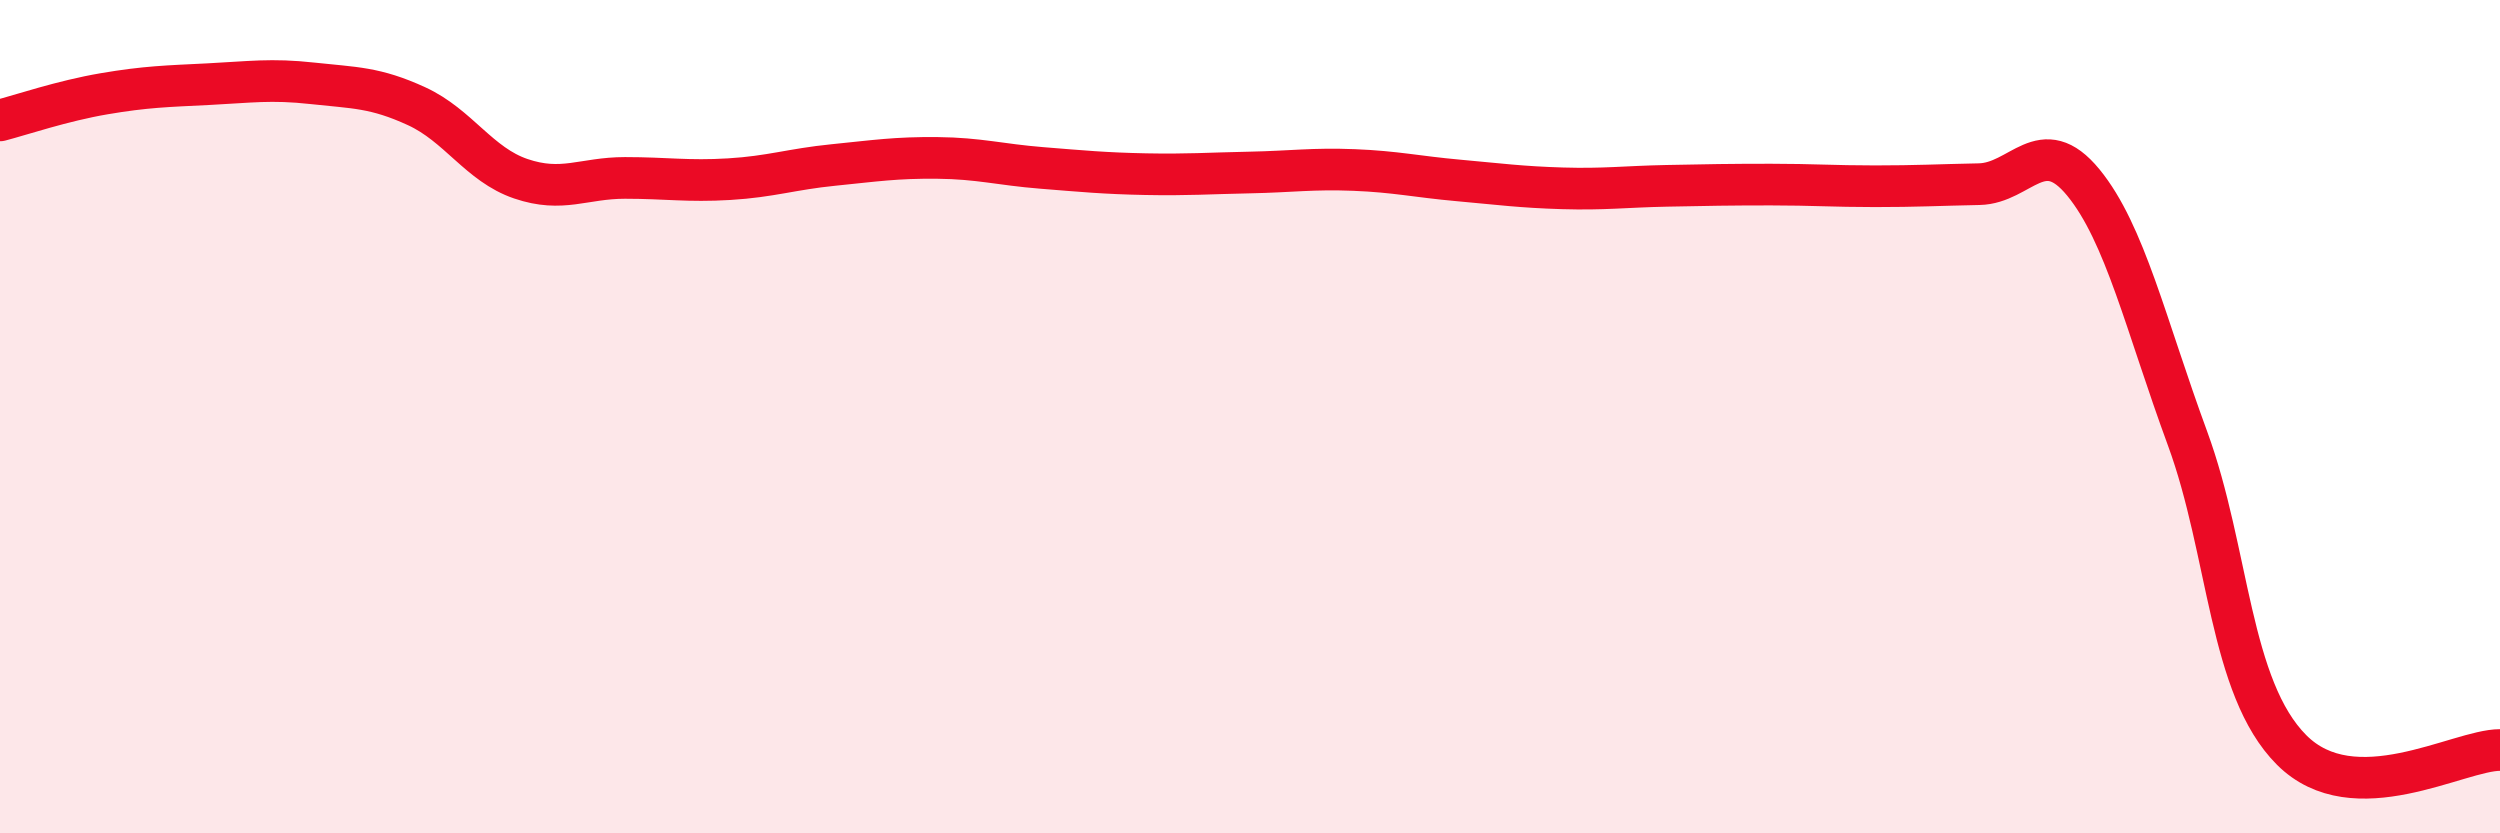
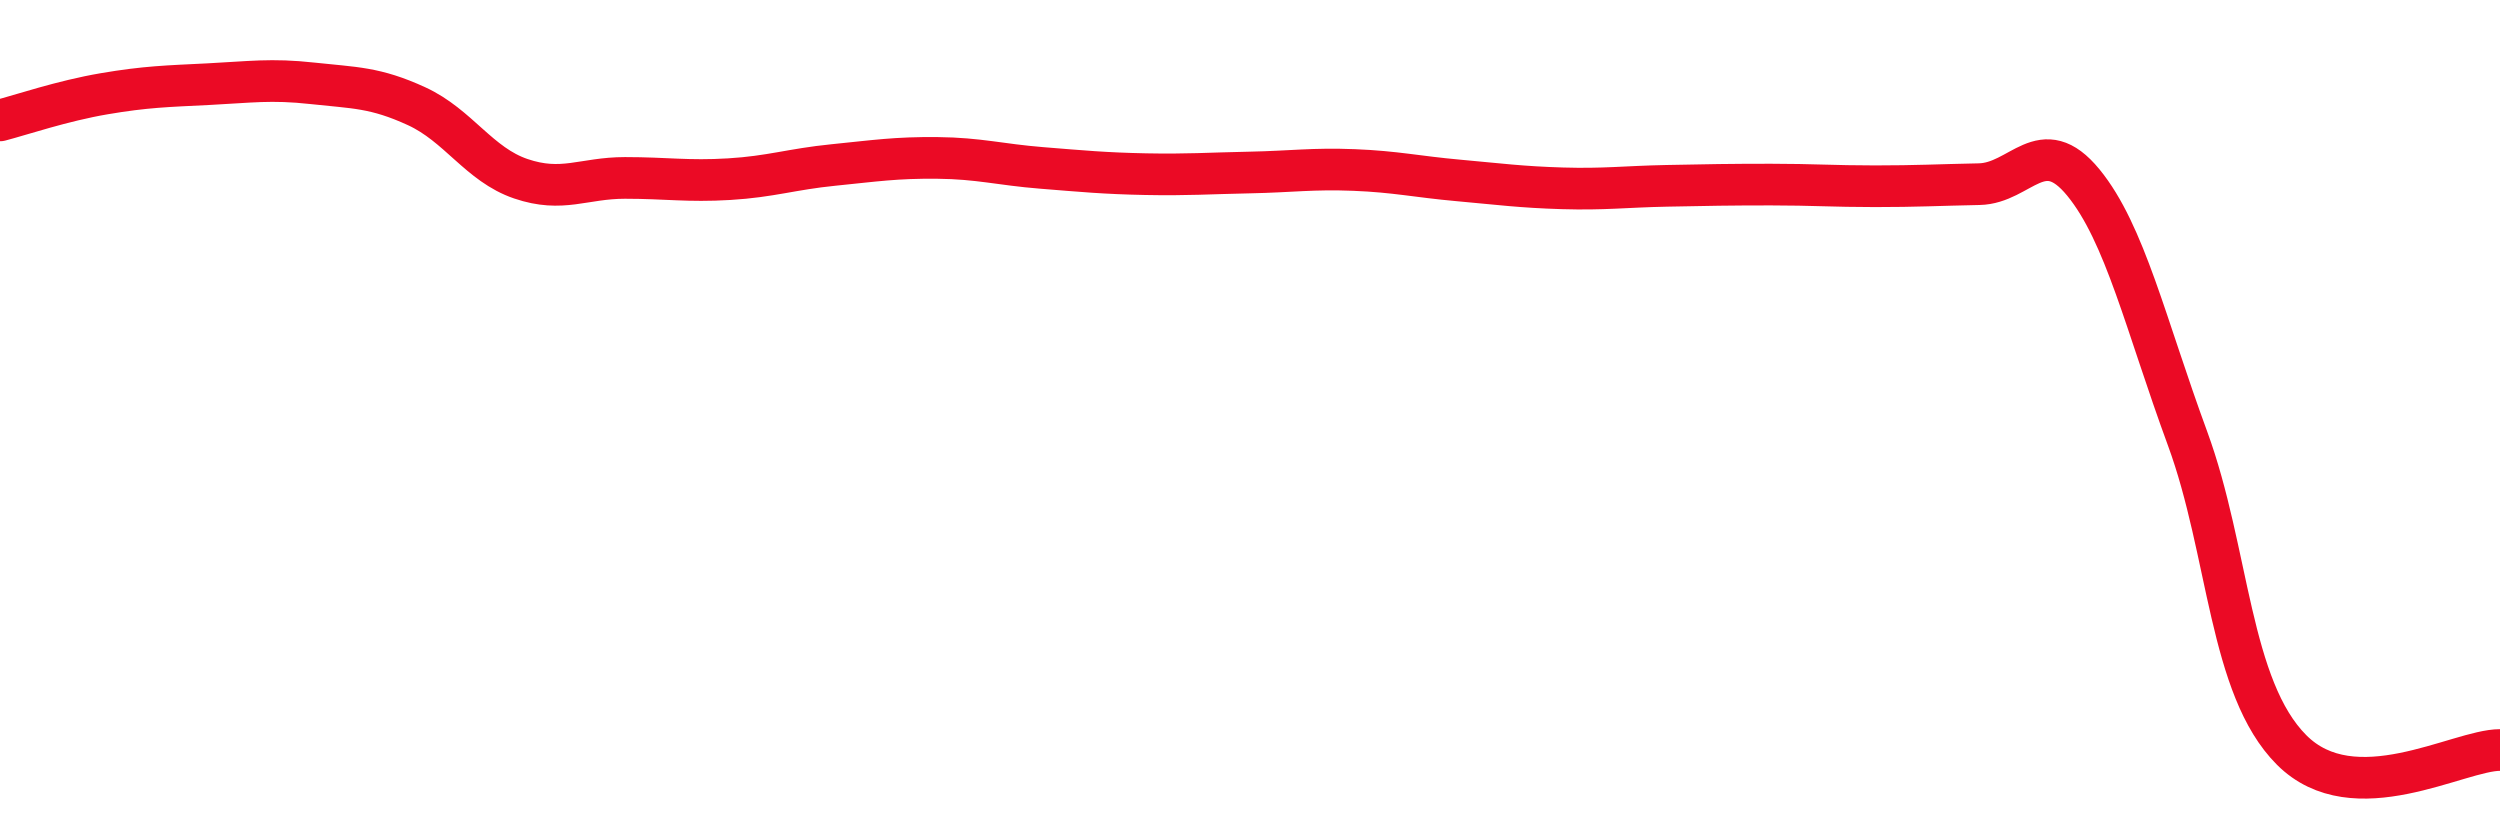
<svg xmlns="http://www.w3.org/2000/svg" width="60" height="20" viewBox="0 0 60 20">
-   <path d="M 0,2.89 C 0.5,2.76 1.5,2.42 2.5,2.25 C 3.5,2.08 4,2.07 5,2.02 C 6,1.97 6.5,1.89 7.5,2 C 8.5,2.11 9,2.09 10,2.55 C 11,3.01 11.5,3.95 12.5,4.29 C 13.5,4.63 14,4.27 15,4.27 C 16,4.27 16.5,4.36 17.5,4.3 C 18.5,4.24 19,4.06 20,3.96 C 21,3.86 21.5,3.78 22.5,3.79 C 23.5,3.8 24,3.95 25,4.03 C 26,4.11 26.5,4.16 27.5,4.18 C 28.5,4.2 29,4.16 30,4.14 C 31,4.12 31.5,4.04 32.5,4.08 C 33.5,4.12 34,4.24 35,4.33 C 36,4.42 36.5,4.49 37.5,4.52 C 38.5,4.55 39,4.48 40,4.46 C 41,4.44 41.5,4.43 42.5,4.43 C 43.5,4.43 44,4.47 45,4.47 C 46,4.47 46.5,4.44 47.5,4.42 C 48.5,4.4 49,3.16 50,4.38 C 51,5.6 51.5,7.8 52.5,10.52 C 53.5,13.24 53.5,16.5 55,18 C 56.5,19.5 59,18 60,18L60 20L0 20Z" fill="#EB0A25" opacity="0.1" stroke-linecap="round" stroke-linejoin="round" />
  <path d="M 0,2.89 C 0.5,2.76 1.5,2.42 2.5,2.25 C 3.5,2.08 4,2.07 5,2.02 C 6,1.97 6.5,1.89 7.5,2 C 8.5,2.11 9,2.09 10,2.55 C 11,3.01 11.5,3.95 12.5,4.29 C 13.5,4.63 14,4.27 15,4.27 C 16,4.27 16.5,4.36 17.5,4.3 C 18.5,4.24 19,4.06 20,3.96 C 21,3.86 21.5,3.78 22.5,3.79 C 23.5,3.8 24,3.95 25,4.03 C 26,4.11 26.5,4.16 27.5,4.18 C 28.5,4.2 29,4.16 30,4.14 C 31,4.12 31.5,4.04 32.5,4.08 C 33.5,4.12 34,4.24 35,4.33 C 36,4.42 36.5,4.49 37.5,4.52 C 38.5,4.55 39,4.48 40,4.46 C 41,4.44 41.5,4.43 42.5,4.43 C 43.5,4.43 44,4.47 45,4.47 C 46,4.47 46.5,4.44 47.5,4.42 C 48.5,4.4 49,3.16 50,4.38 C 51,5.6 51.5,7.8 52.5,10.52 C 53.5,13.24 53.5,16.5 55,18 C 56.5,19.5 59,18 60,18" stroke="#EB0A25" stroke-width="1" fill="none" stroke-linecap="round" stroke-linejoin="round" />
</svg>